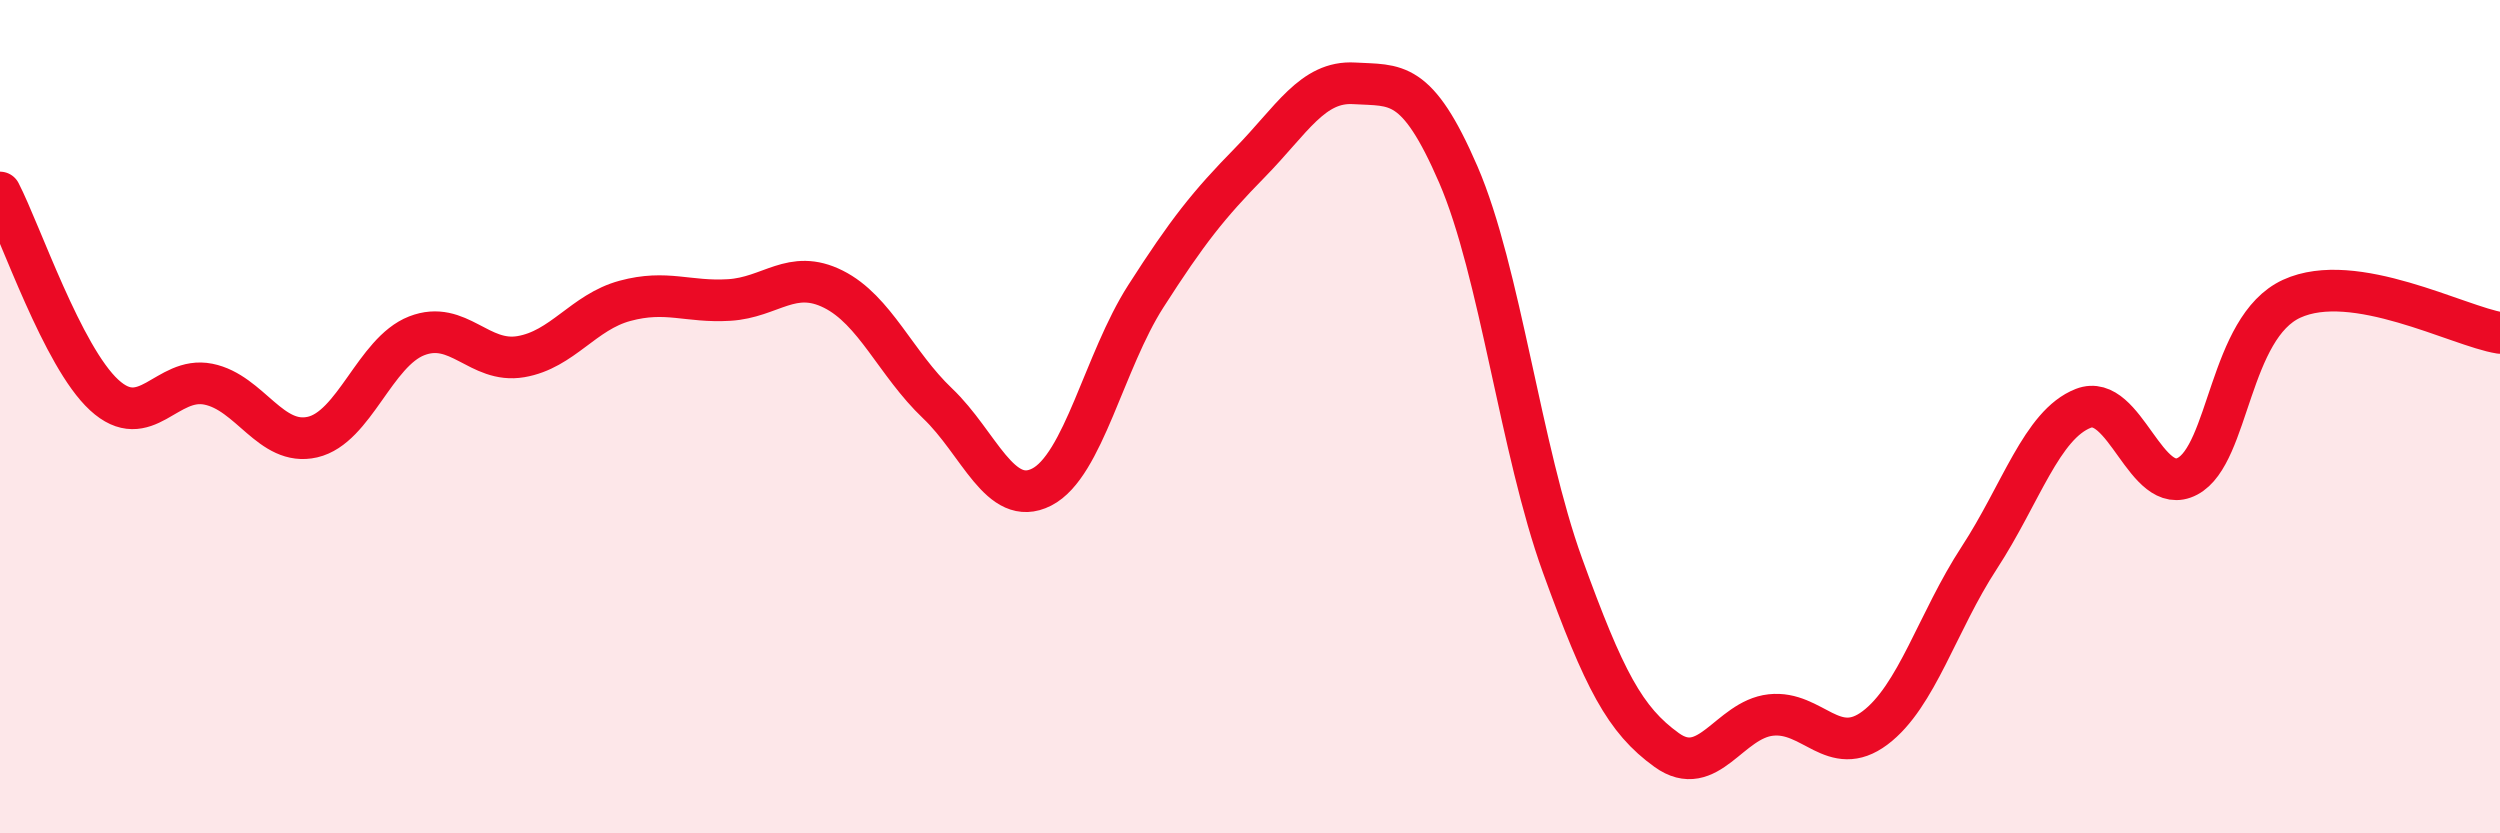
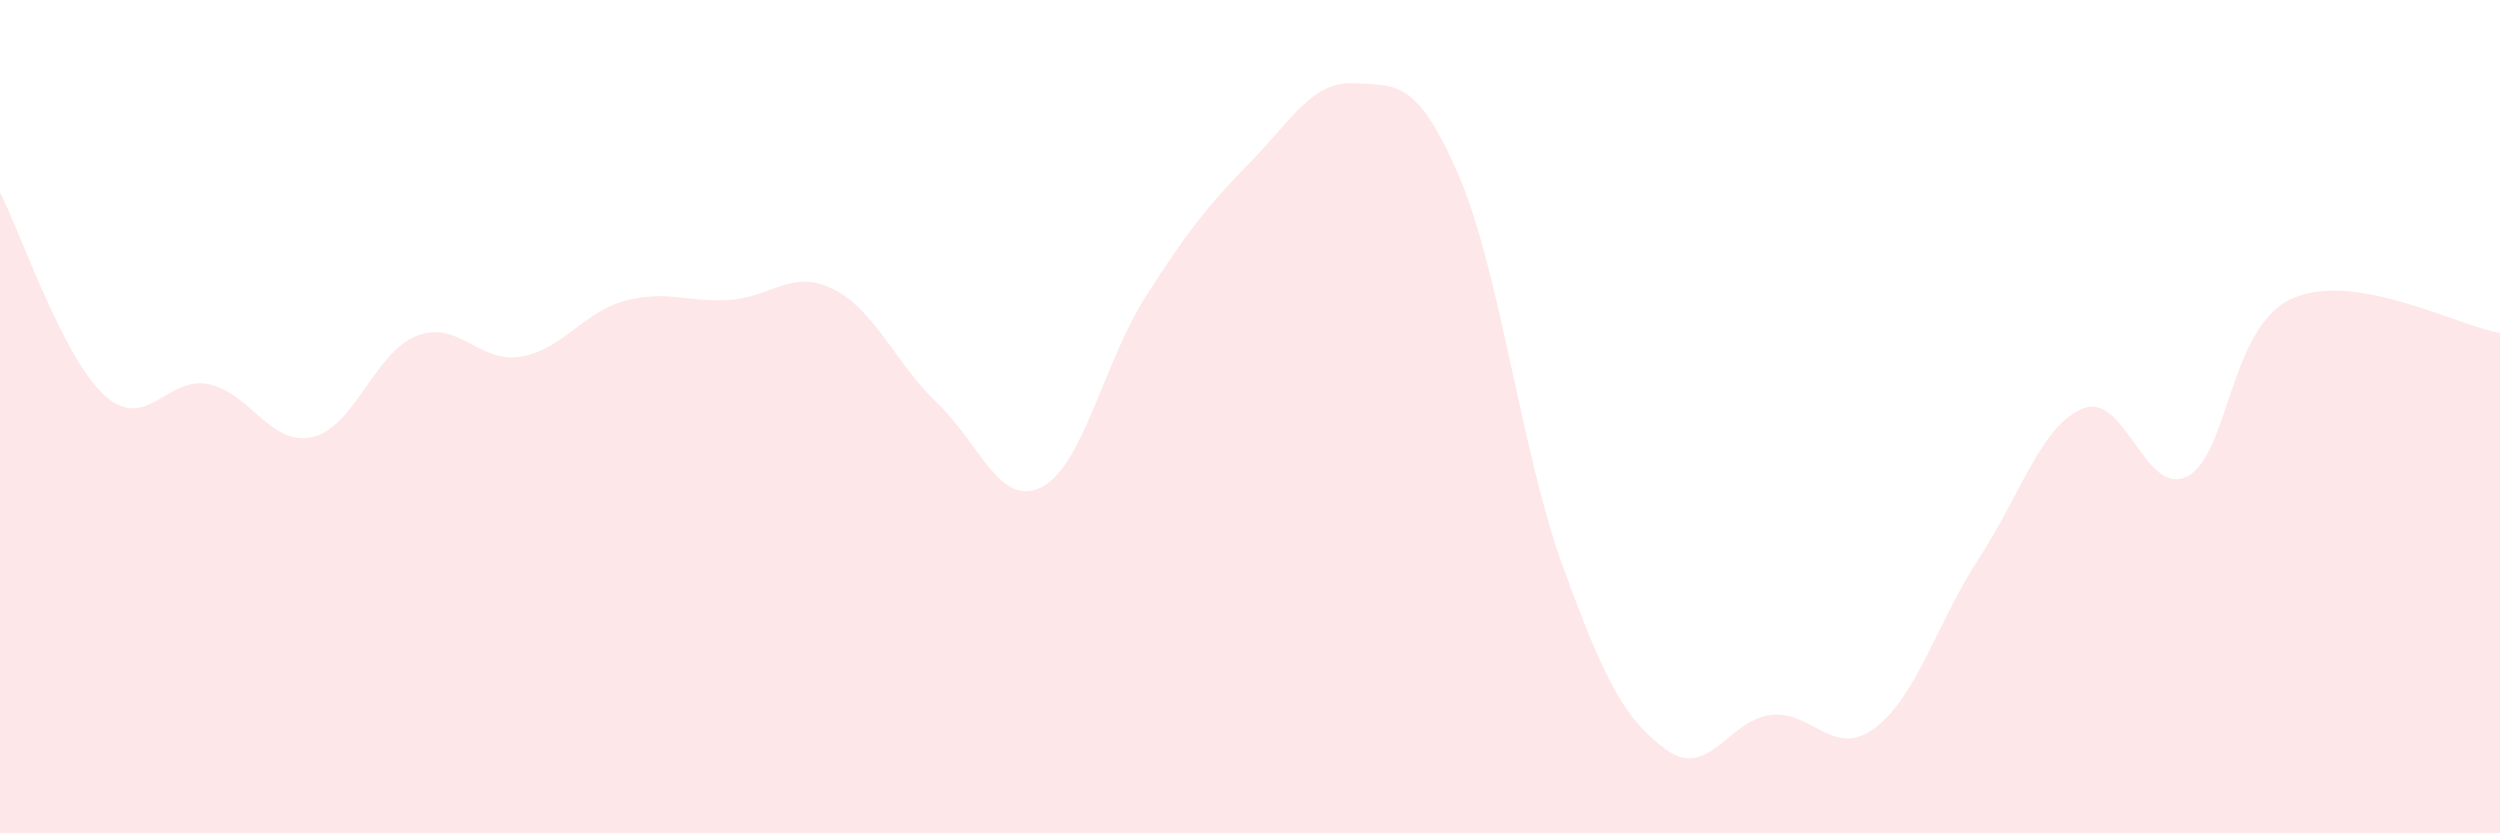
<svg xmlns="http://www.w3.org/2000/svg" width="60" height="20" viewBox="0 0 60 20">
  <path d="M 0,4.62 C 0.5,5.59 1.5,8.56 2.5,9.48 C 3.5,10.4 4,9.02 5,9.22 C 6,9.42 6.5,10.72 7.5,10.49 C 8.5,10.26 9,8.45 10,8.06 C 11,7.67 11.5,8.73 12.5,8.56 C 13.5,8.39 14,7.49 15,7.22 C 16,6.95 16.5,7.26 17.5,7.2 C 18.5,7.14 19,6.44 20,6.94 C 21,7.44 21.5,8.73 22.5,9.68 C 23.5,10.63 24,12.2 25,11.69 C 26,11.18 26.5,8.67 27.5,7.11 C 28.5,5.55 29,4.92 30,3.9 C 31,2.88 31.5,1.94 32.5,2 C 33.5,2.06 34,1.88 35,4.19 C 36,6.5 36.5,10.81 37.5,13.57 C 38.5,16.33 39,17.28 40,18 C 41,18.72 41.5,17.27 42.5,17.16 C 43.5,17.05 44,18.22 45,17.47 C 46,16.72 46.5,14.92 47.5,13.39 C 48.5,11.86 49,10.19 50,9.8 C 51,9.41 51.5,11.96 52.5,11.43 C 53.5,10.9 53.5,7.86 55,7.17 C 56.5,6.48 59,7.83 60,7.99L60 20L0 20Z" fill="#EB0A25" opacity="0.1" stroke-linecap="round" stroke-linejoin="round" />
-   <path d="M 0,4.62 C 0.5,5.59 1.5,8.56 2.5,9.48 C 3.5,10.4 4,9.02 5,9.22 C 6,9.42 6.5,10.72 7.5,10.49 C 8.5,10.26 9,8.45 10,8.06 C 11,7.67 11.5,8.73 12.5,8.56 C 13.5,8.39 14,7.49 15,7.22 C 16,6.95 16.5,7.26 17.5,7.2 C 18.5,7.14 19,6.44 20,6.94 C 21,7.44 21.5,8.73 22.5,9.68 C 23.5,10.63 24,12.2 25,11.69 C 26,11.18 26.5,8.67 27.5,7.11 C 28.5,5.55 29,4.92 30,3.9 C 31,2.88 31.5,1.94 32.5,2 C 33.5,2.06 34,1.88 35,4.19 C 36,6.5 36.5,10.81 37.5,13.57 C 38.5,16.33 39,17.28 40,18 C 41,18.72 41.5,17.27 42.5,17.16 C 43.5,17.05 44,18.22 45,17.47 C 46,16.72 46.5,14.92 47.5,13.39 C 48.5,11.86 49,10.19 50,9.8 C 51,9.41 51.5,11.96 52.5,11.43 C 53.5,10.9 53.5,7.86 55,7.17 C 56.5,6.48 59,7.83 60,7.99" stroke="#EB0A25" stroke-width="1" fill="none" stroke-linecap="round" stroke-linejoin="round" />
</svg>